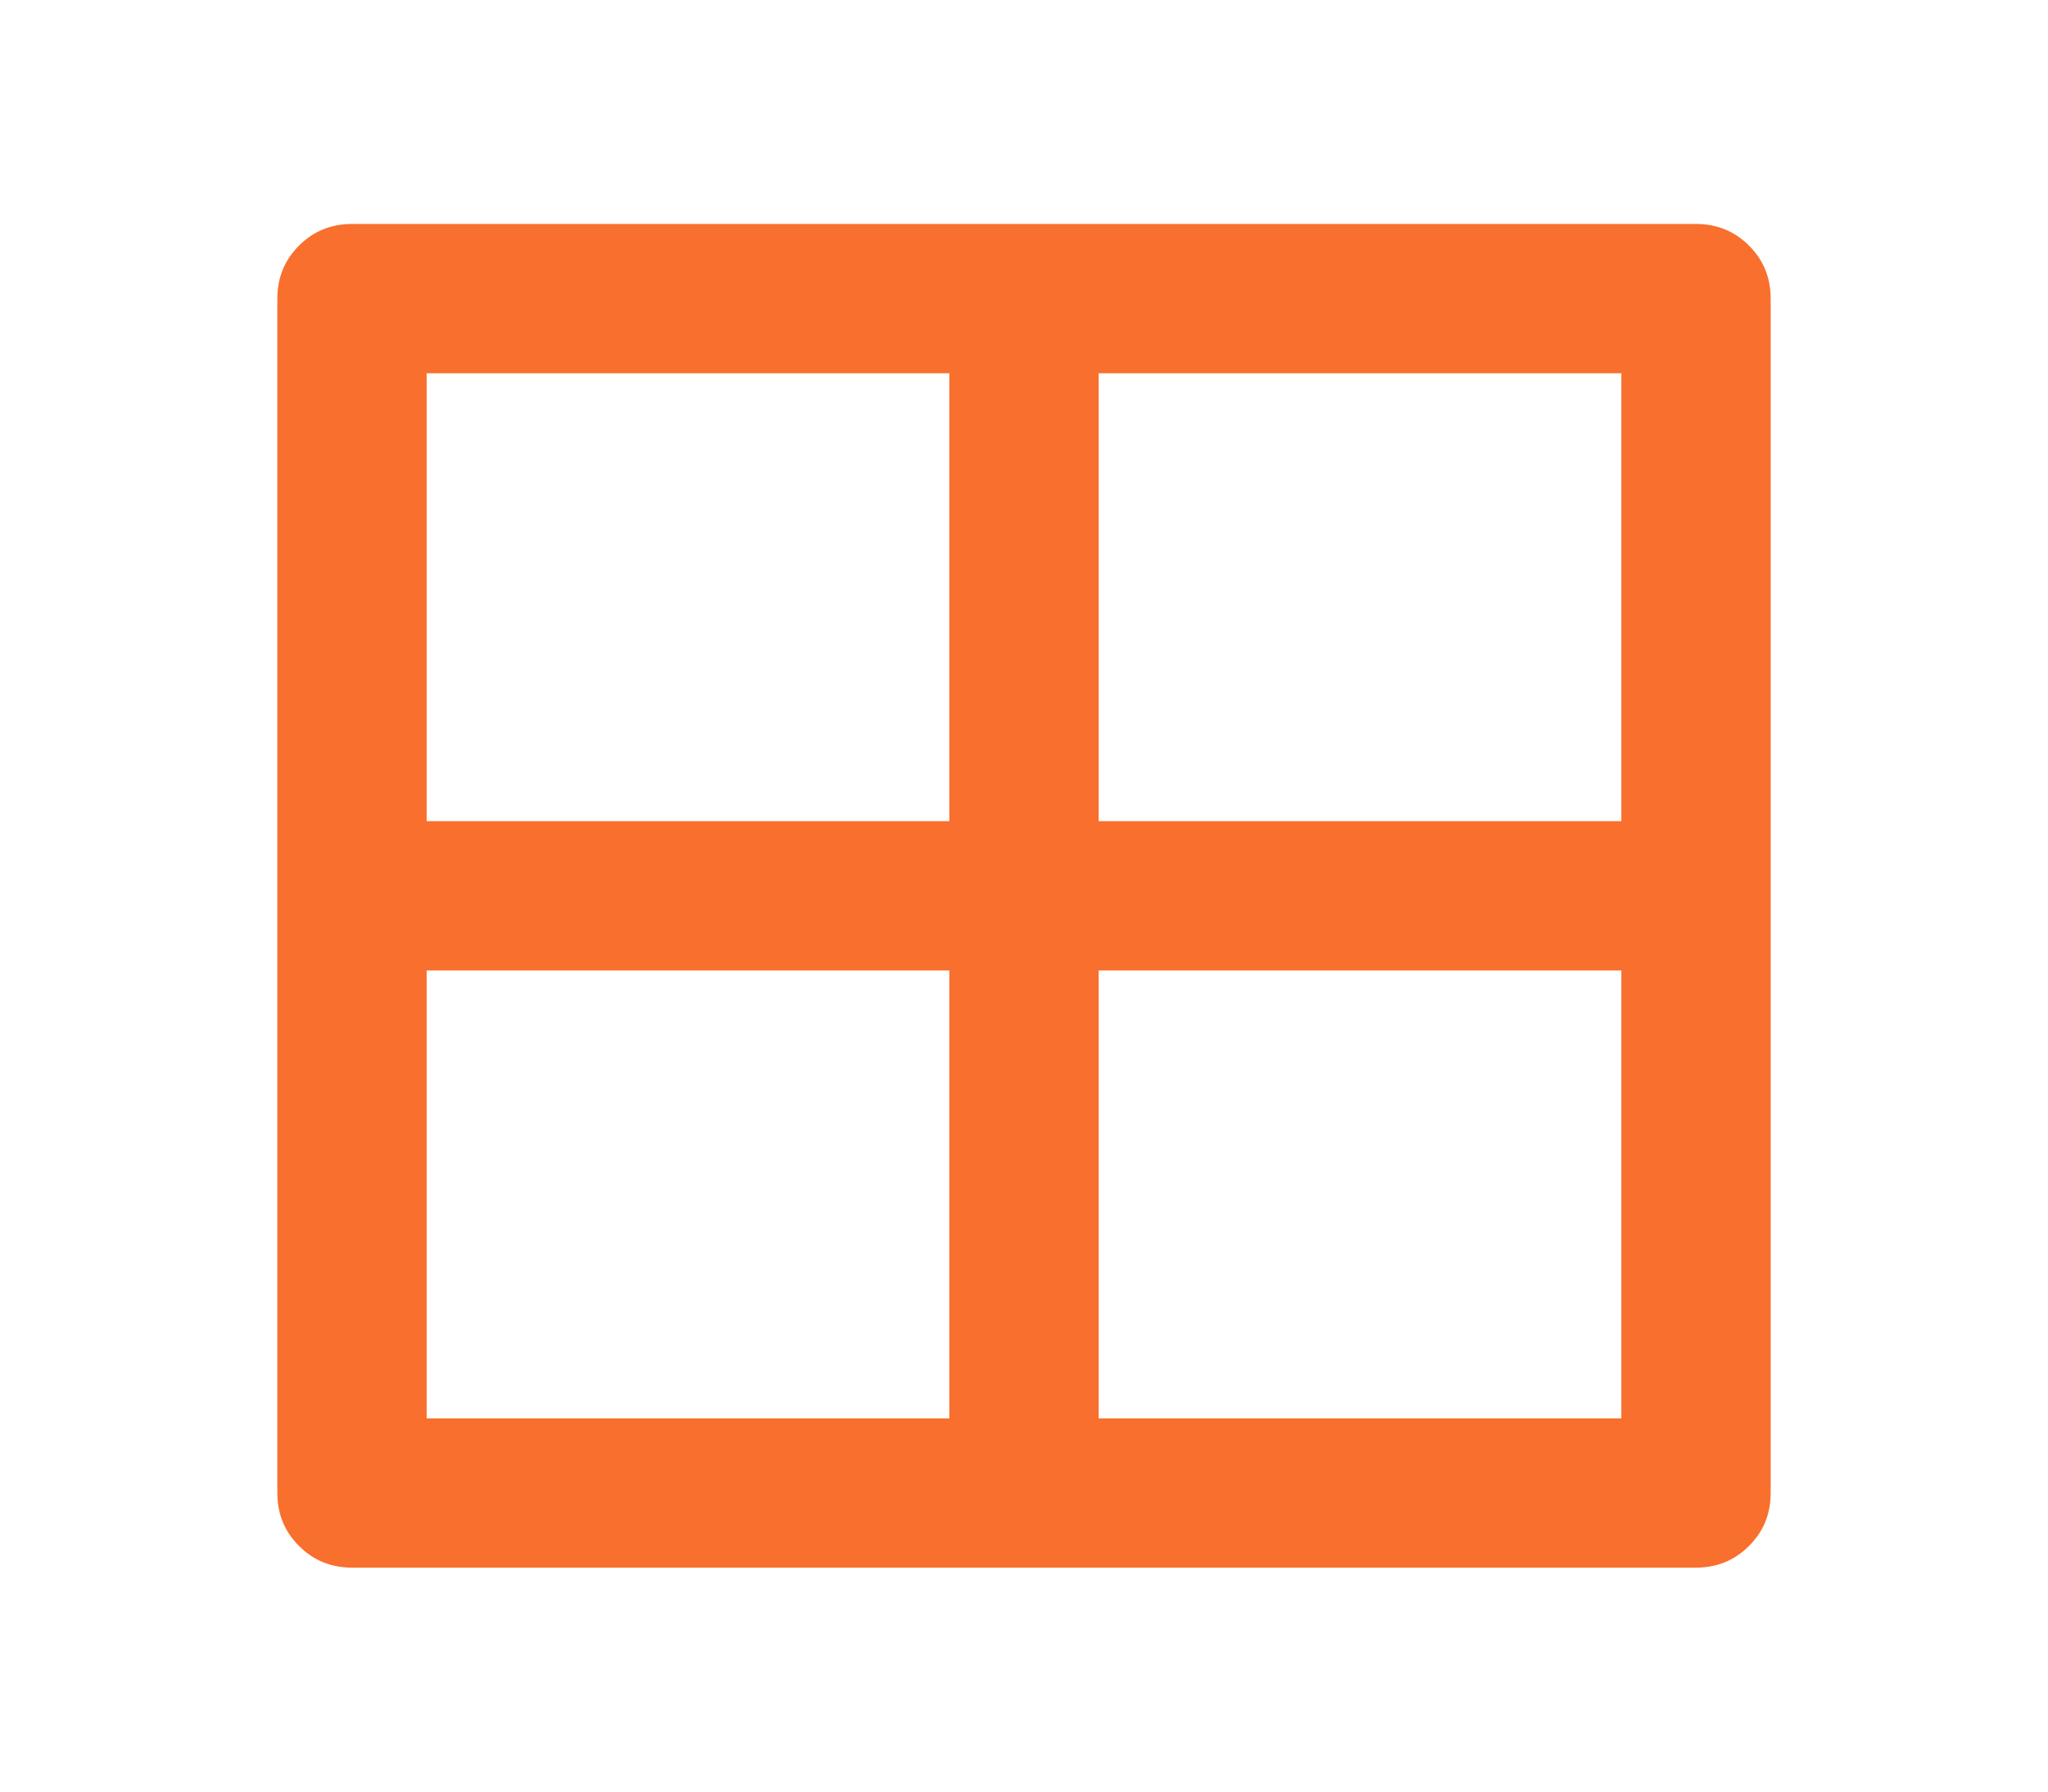
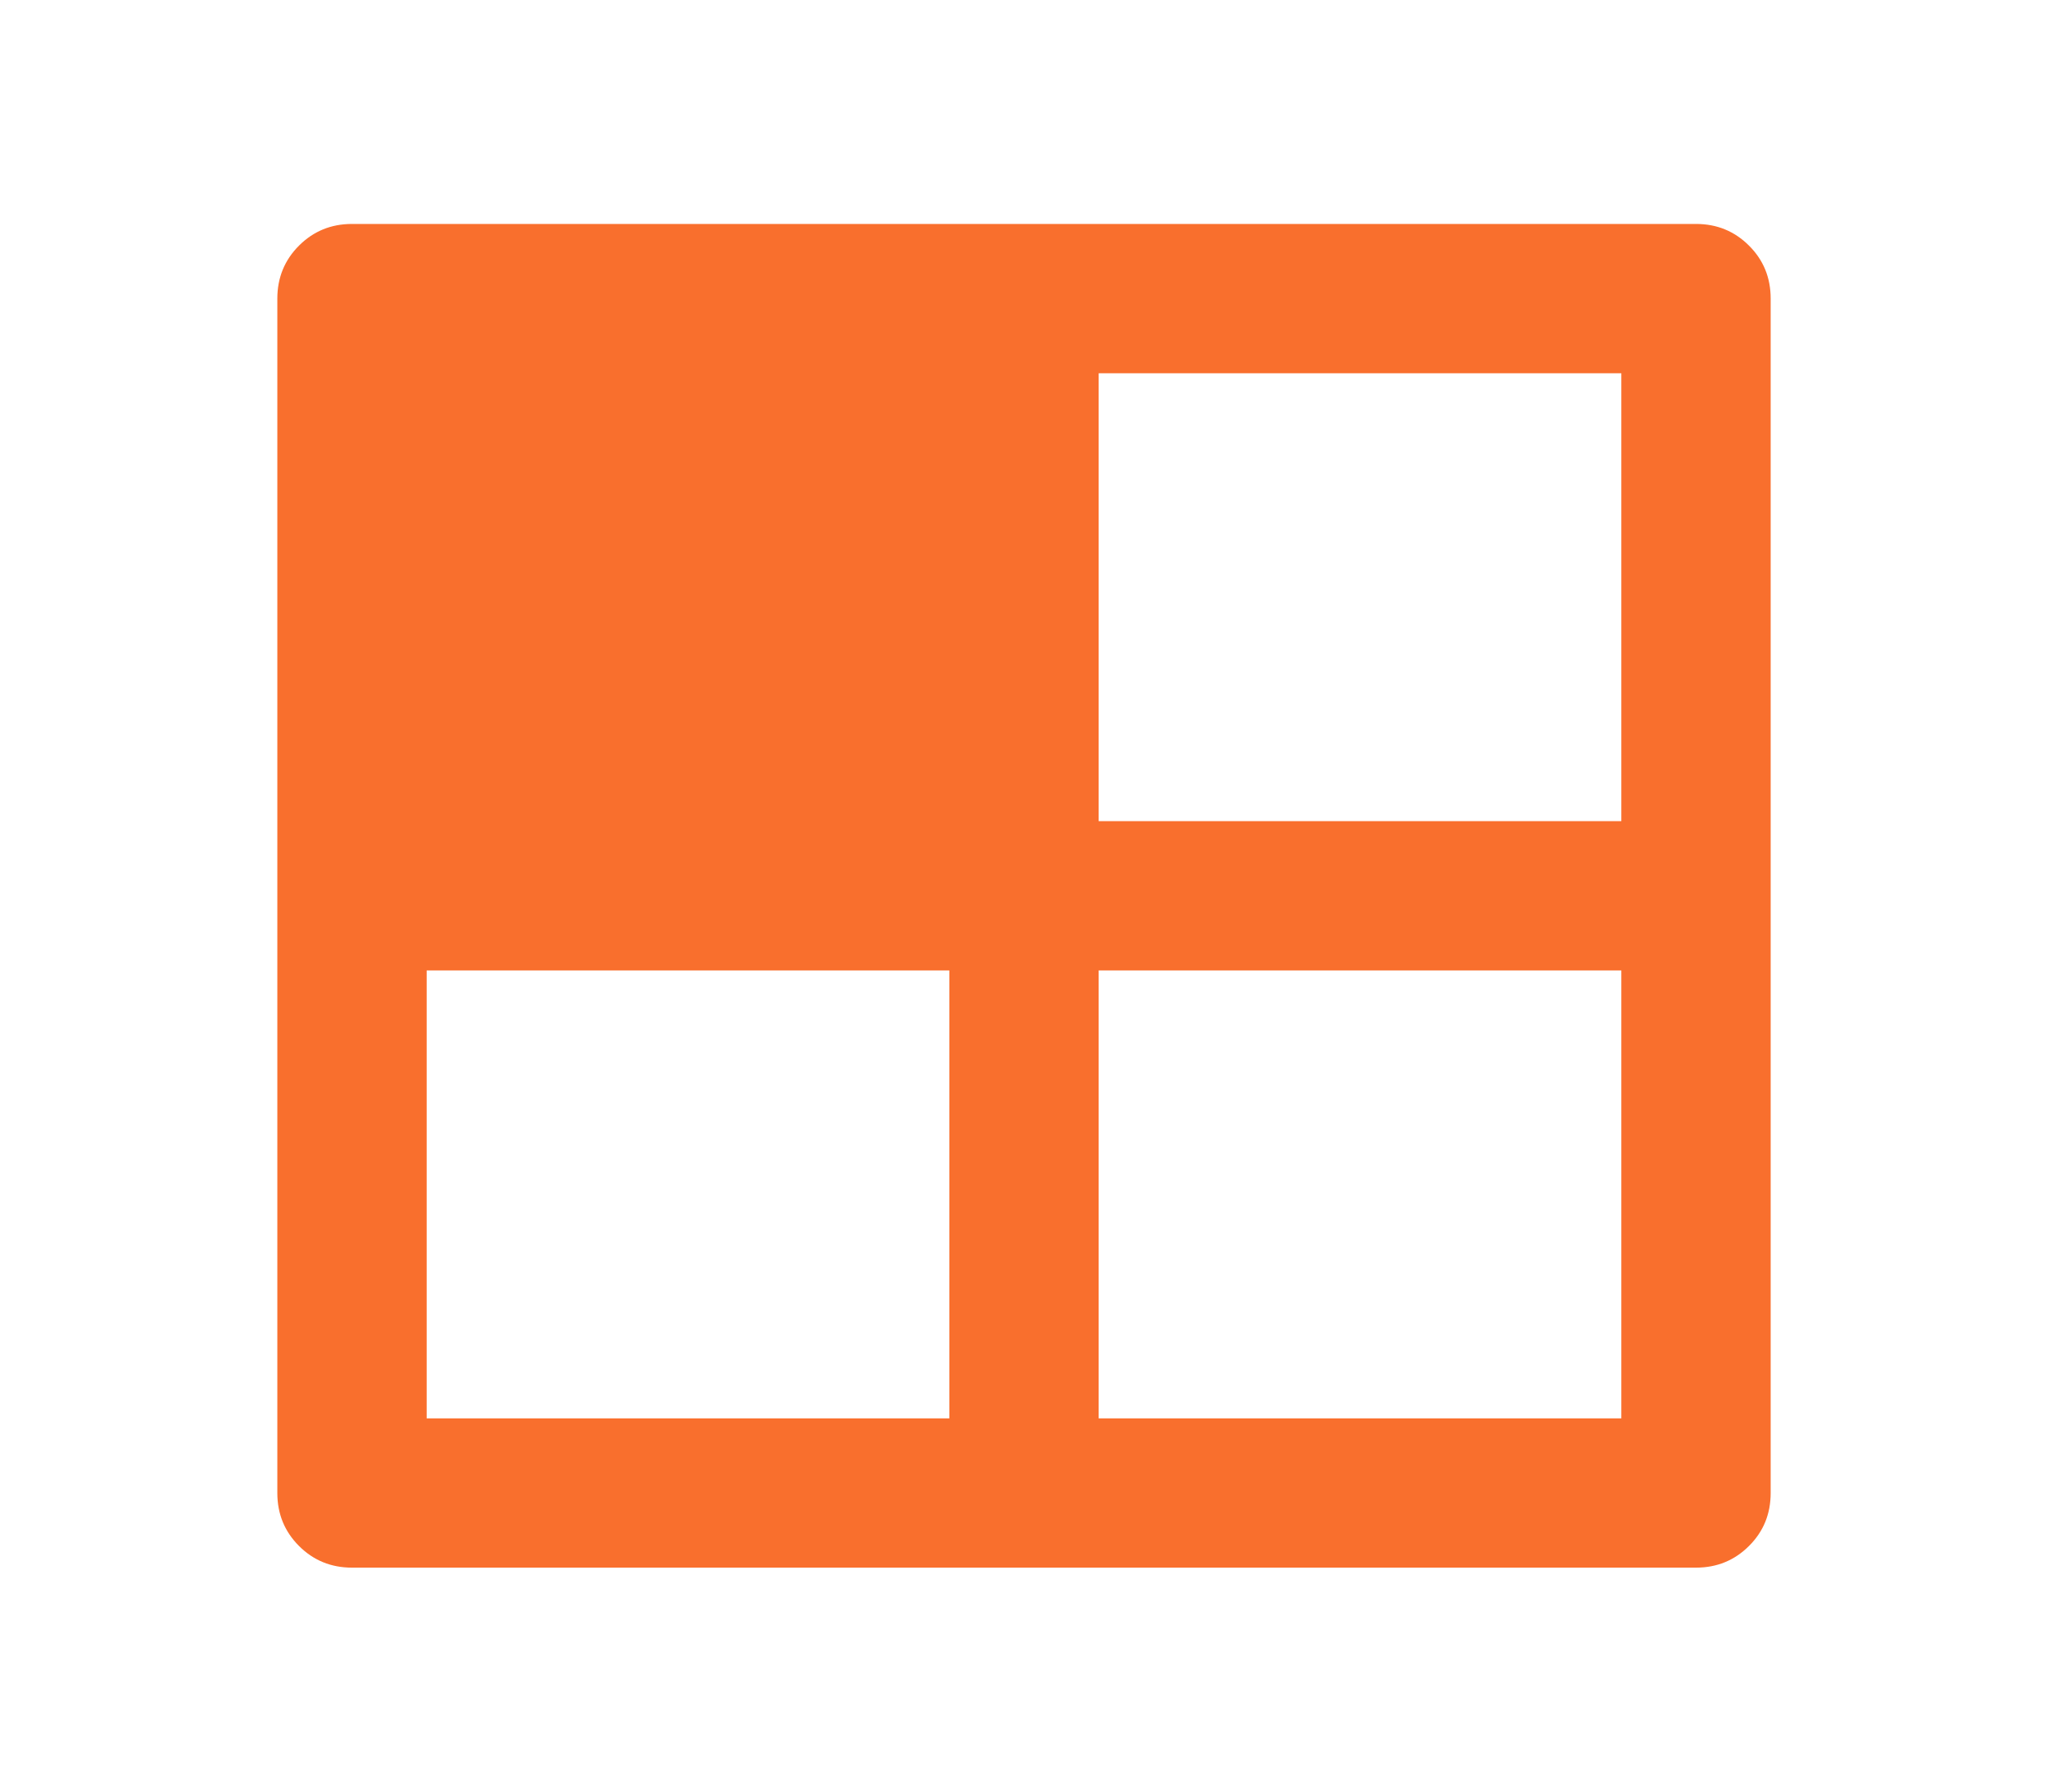
<svg xmlns="http://www.w3.org/2000/svg" width="24" height="21" viewBox="0 0 24 21" fill="none">
-   <path d="M19.875 2.625C20.12 2.625 20.327 2.71 20.496 2.879C20.666 3.048 20.75 3.255 20.75 3.5V17.5C20.75 17.745 20.666 17.952 20.496 18.121C20.327 18.29 20.12 18.375 19.875 18.375H4.125C3.88 18.375 3.673 18.29 3.504 18.121C3.335 17.952 3.25 17.745 3.25 17.5V3.5C3.25 3.255 3.335 3.048 3.504 2.879C3.673 2.71 3.88 2.625 4.125 2.625H19.875ZM11.125 11.375H5V16.625H11.125V11.375ZM19 11.375H12.875V16.625H19V11.375ZM11.125 4.375H5V9.625H11.125V4.375ZM19 4.375H12.875V9.625H19V4.375Z" fill="#F96F2D" />
+   <path d="M19.875 2.625C20.12 2.625 20.327 2.71 20.496 2.879C20.666 3.048 20.75 3.255 20.75 3.5V17.5C20.75 17.745 20.666 17.952 20.496 18.121C20.327 18.29 20.12 18.375 19.875 18.375H4.125C3.88 18.375 3.673 18.29 3.504 18.121C3.335 17.952 3.25 17.745 3.25 17.5V3.5C3.25 3.255 3.335 3.048 3.504 2.879C3.673 2.71 3.88 2.625 4.125 2.625H19.875ZM11.125 11.375H5V16.625H11.125V11.375ZM19 11.375H12.875V16.625H19V11.375ZM11.125 4.375H5H11.125V4.375ZM19 4.375H12.875V9.625H19V4.375Z" fill="#F96F2D" />
</svg>